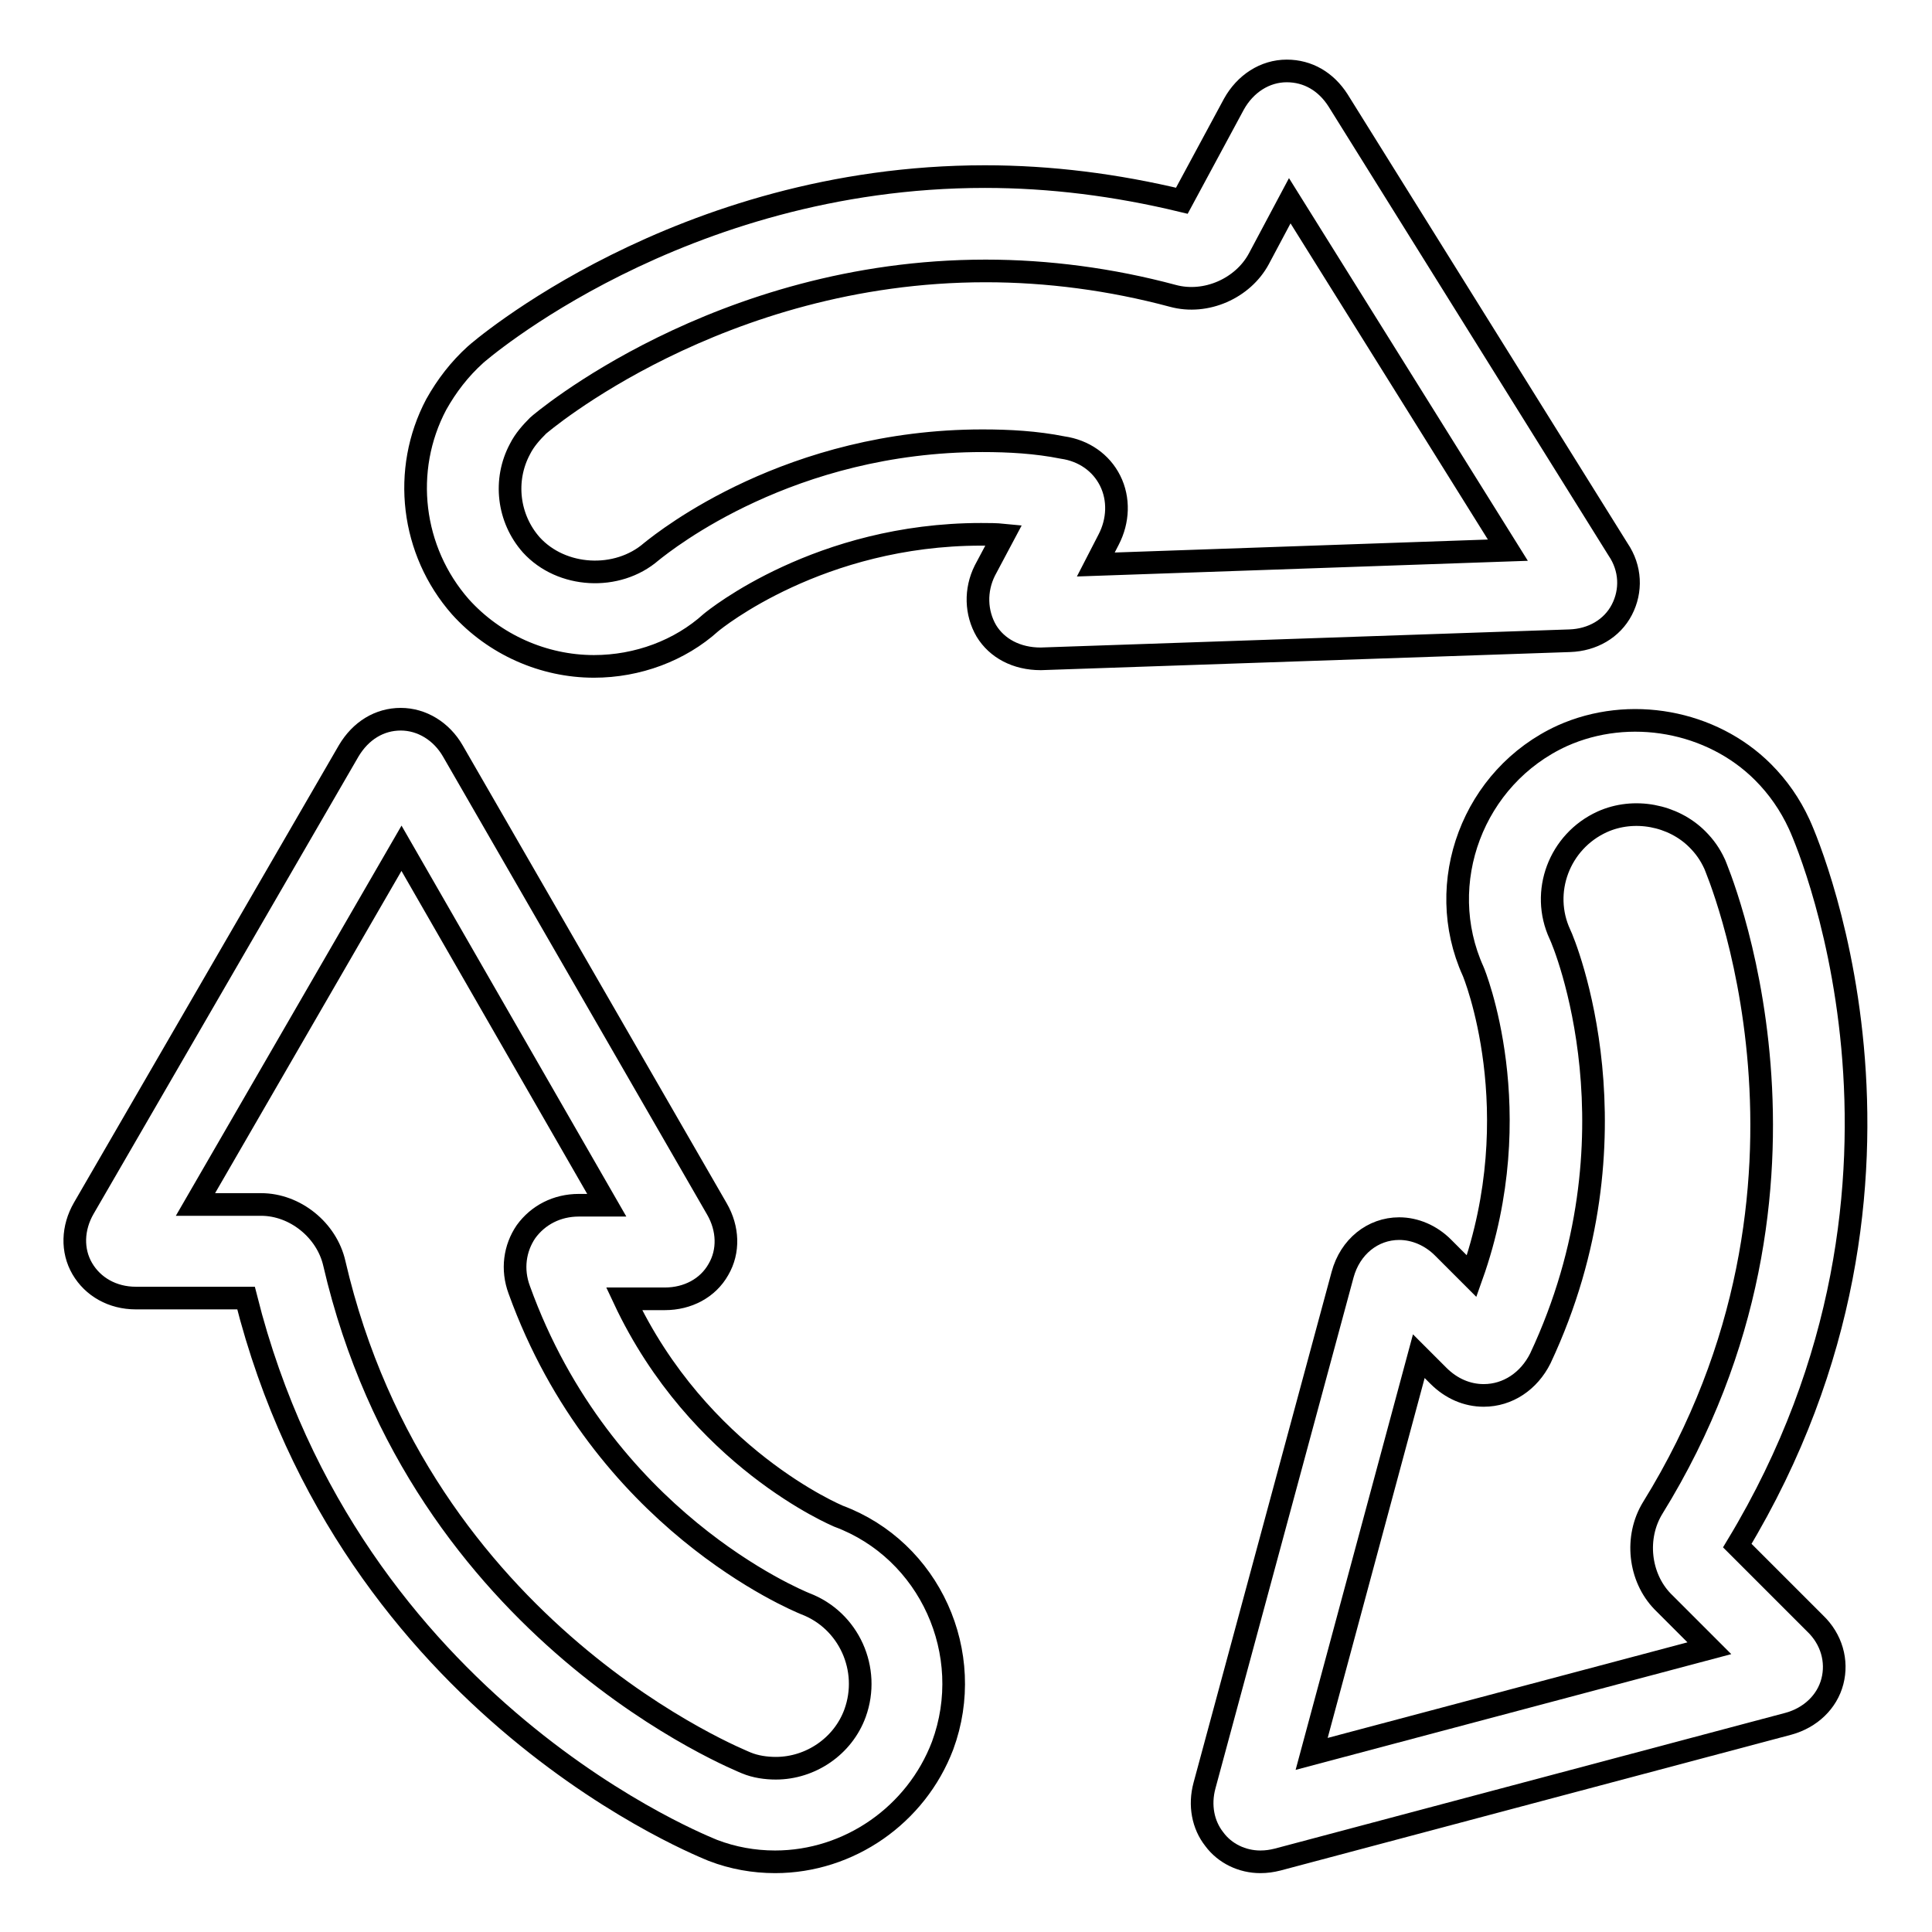
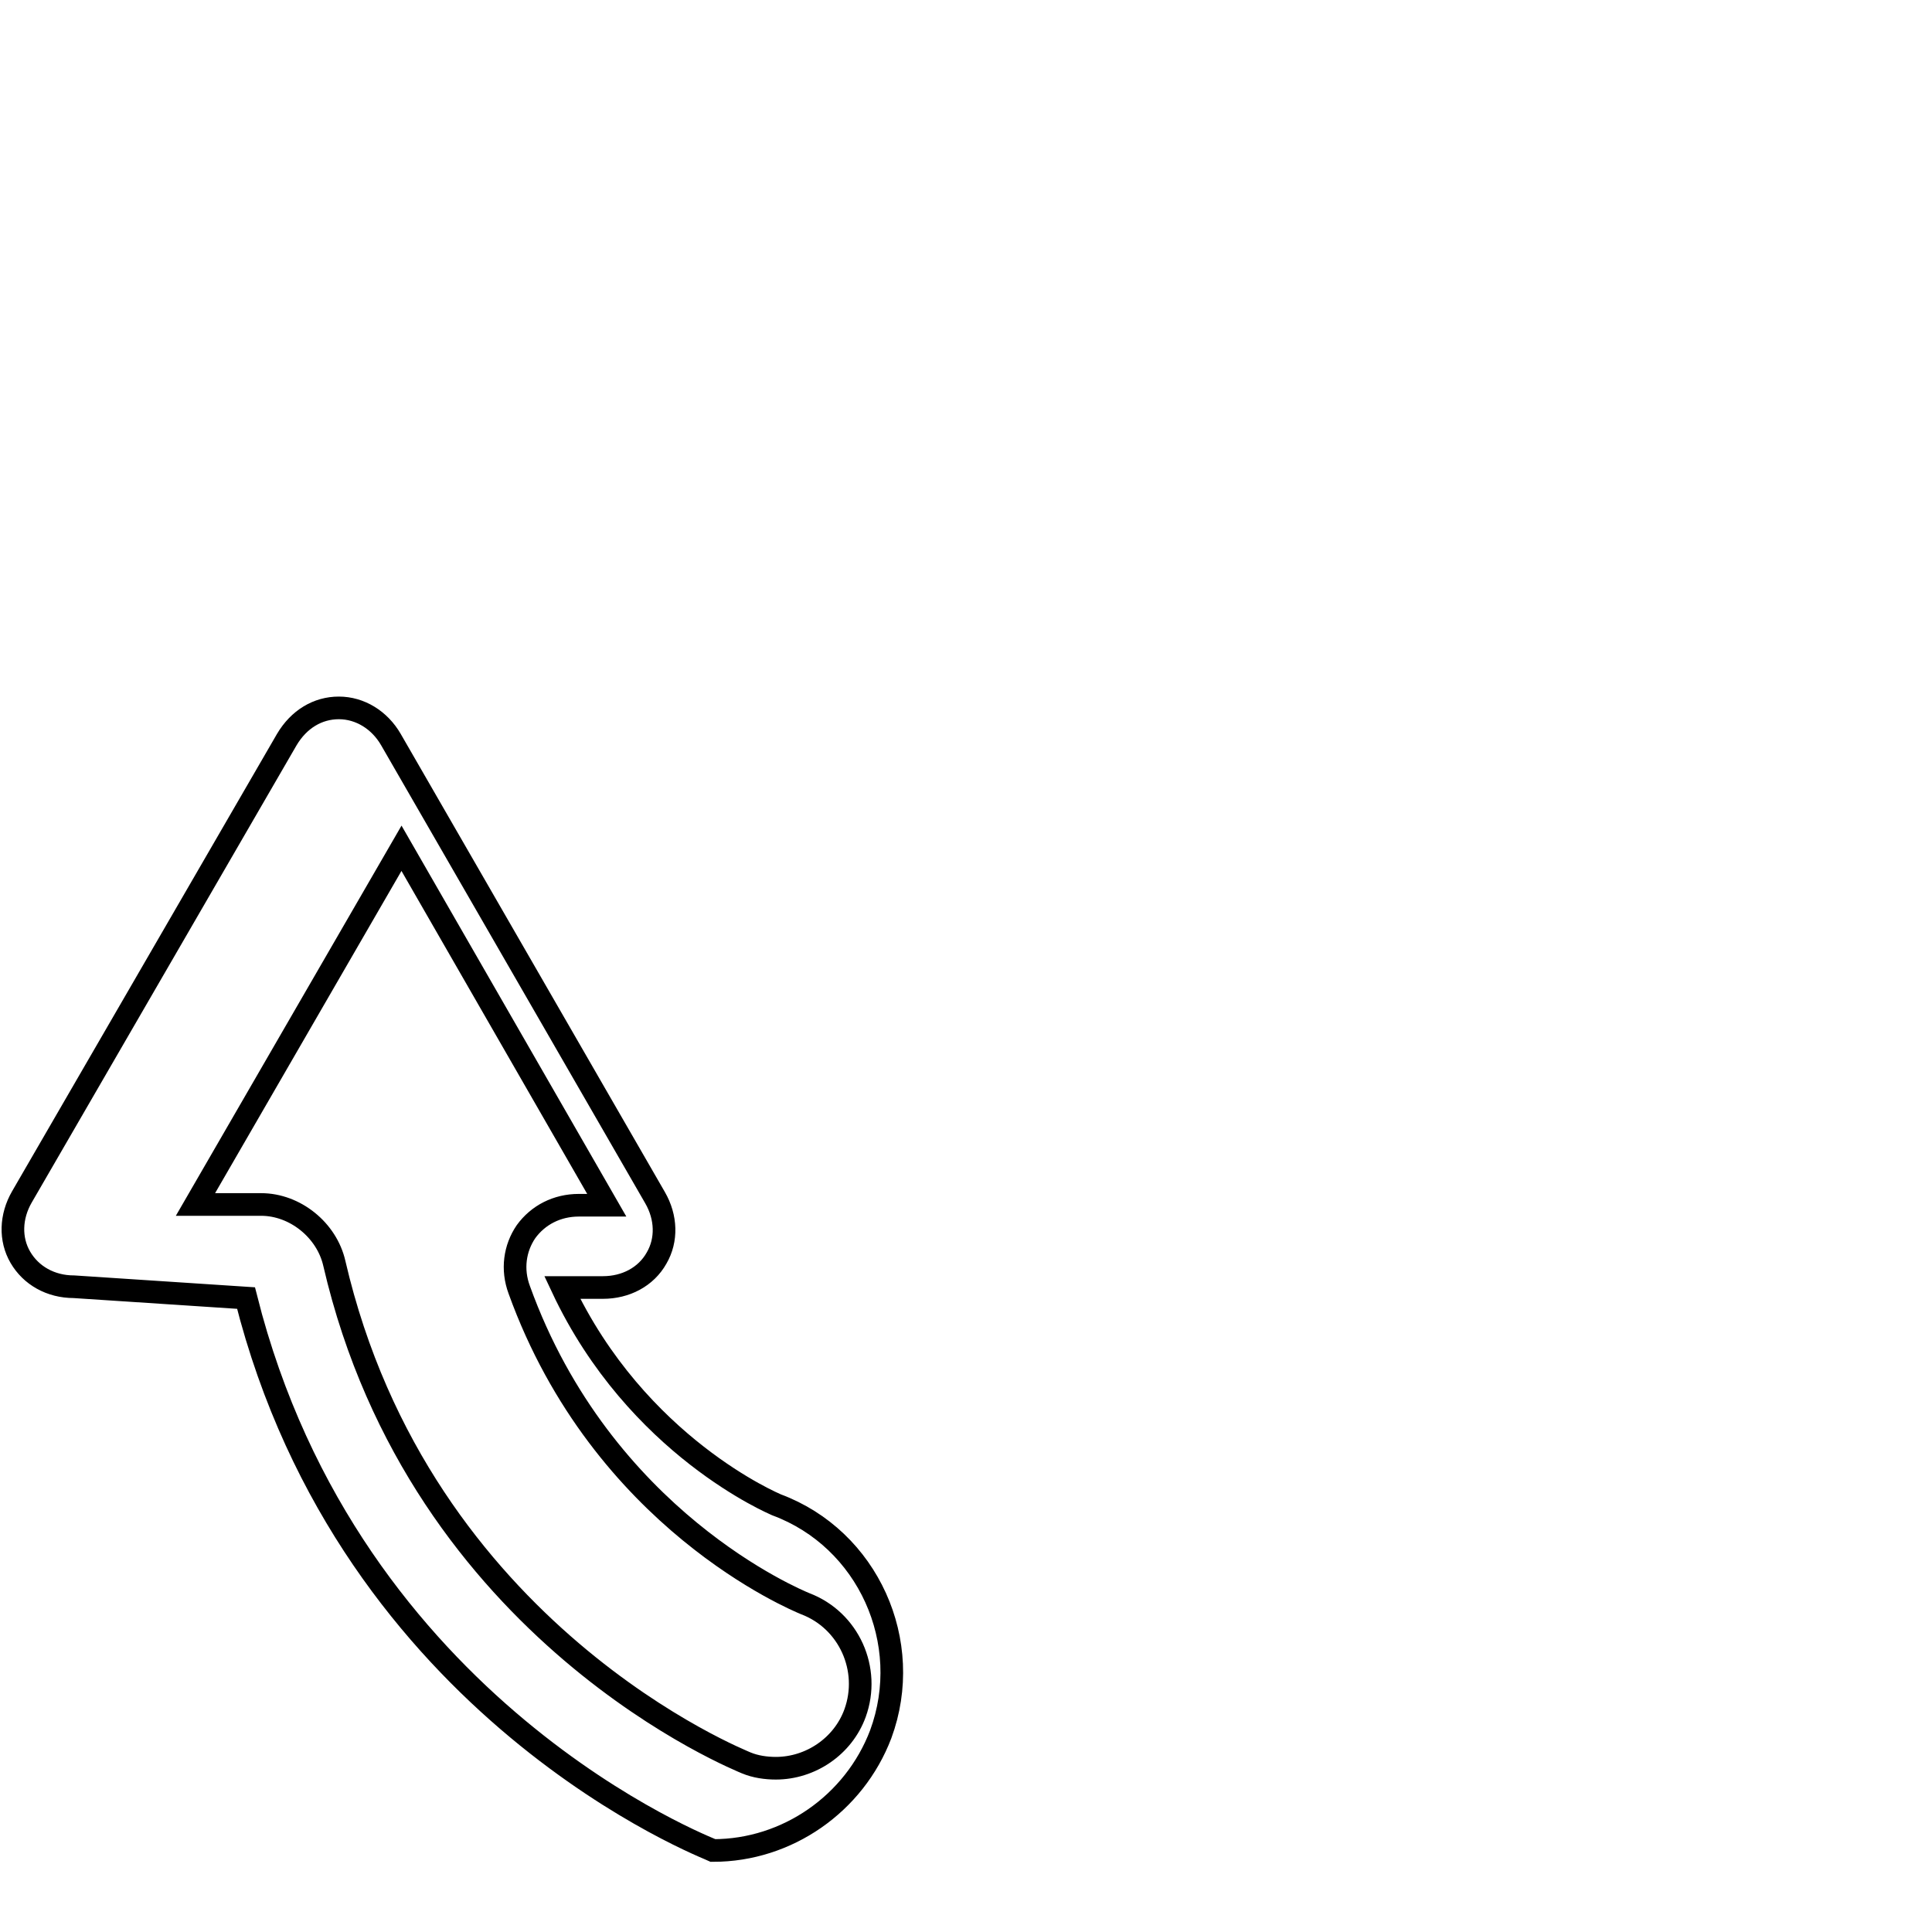
<svg xmlns="http://www.w3.org/2000/svg" version="1.1" x="0px" y="0px" viewBox="0 0 256 256" enable-background="new 0 0 256 256" xml:space="preserve">
  <g>
    <g>
      <g>
        <g>
-           <path stroke-width="3" fill-opacity="0" stroke="#000000" d="M130.7,83.6c1.4,2.3,4,3.7,7.2,3.7h0l70.1-2.4c3-0.1,5.6-1.6,6.9-4.1c1.3-2.5,1.2-5.5-0.5-8l-37.1-59.5c-1.6-2.5-4-3.9-6.8-3.9c-2.9,0-5.5,1.7-7,4.4l-6.9,12.8c-8.7-2.1-17.4-3.2-26.1-3.2c-40.5,0-67.3,23.4-67.5,23.6c-2.1,1.9-3.8,4.1-5.2,6.6c-4.6,8.7-3.3,19.4,3.2,26.8c4.5,5,11,7.9,17.7,7.9c5.8,0,11.4-2.1,15.5-5.8c0.6-0.5,14.4-11.7,35.8-11.7c1,0,2,0,3,0.1l-2.5,4.7C129.2,78.2,129.3,81.2,130.7,83.6z M130.2,58.4c-25.5,0-41.9,13.1-43.9,14.7c-4.5,3.9-11.9,3.5-15.9-0.9c-3.1-3.5-3.7-8.6-1.5-12.7c0.6-1.2,1.5-2.2,2.4-3.1c0.2-0.2,23.9-20.5,59.3-20.5c8.2,0,16.6,1.1,24.8,3.3c4.4,1.2,9.3-1,11.4-4.9l4.1-7.7l28.9,46.3l-54.6,1.9l1.7-3.3c1.3-2.5,1.4-5.4,0.2-7.8s-3.5-4-6.3-4.4C137.3,58.6,133.7,58.4,130.2,58.4z" />
-           <path stroke-width="3" fill-opacity="0" stroke="#000000" d="M32.6,172c13.8,54.8,61.5,73,61.9,73.2c2.6,1,5.4,1.5,8.2,1.5l0,0c9.8,0,18.7-6.2,22.2-15.4c4.5-12.2-1.7-25.9-13.8-30.4c-0.2-0.1-18.5-7.7-28.4-28.8h5.4c3,0,5.7-1.4,7.1-3.9c1.4-2.4,1.3-5.4-0.2-8l-35-60.7c-1.5-2.6-4.1-4.2-6.9-4.2s-5.3,1.5-6.9,4.2l-35.1,60.6c-1.5,2.6-1.6,5.6-0.2,8c1.4,2.4,4,3.9,7.1,3.9L32.6,172z M53.2,112.4l27.2,47.3h-3.7c-2.9,0-5.4,1.3-7,3.5c-1.5,2.2-1.9,5-0.9,7.7c11,30.5,36.7,41.1,37.9,41.6c5.8,2.2,8.7,8.7,6.6,14.5c-1.6,4.4-5.9,7.3-10.5,7.3c-1.3,0-2.7-0.2-3.9-0.7c-0.4-0.2-43.2-17-54.6-66.2c-1-4.4-5.2-7.8-9.7-7.8l-8.7,0L53.2,112.4z" />
-           <path stroke-width="3" fill-opacity="0" stroke="#000000" d="M238.4,109.2c-1.2-2.6-2.8-4.9-4.8-6.9c-6.8-6.8-17.7-8.8-26.6-4.8c-11.8,5.4-17.1,19.5-11.8,31.2c0.1,0.2,7.6,18.5-0.2,40.4l-3.8-3.8c-1.6-1.6-3.7-2.5-5.8-2.5c-3.5,0-6.5,2.4-7.5,6.1l-18.3,67.7c-0.7,2.6-0.2,5.2,1.3,7.1c1.4,1.9,3.7,3,6.1,3c0.8,0,1.5-0.1,2.3-0.3l67.7-18c2.9-0.8,5.1-2.9,5.8-5.6c0.7-2.7-0.1-5.6-2.3-7.7l-10.3-10.3C259.8,155.8,238.6,109.6,238.4,109.2z M219,199.8c-2.4,3.9-1.8,9.2,1.3,12.4l6.2,6.2l-52.7,14l14.2-52.7l2.6,2.6c1.7,1.7,3.8,2.6,6,2.6c3.2,0,6-1.9,7.5-4.9c13.8-29.4,3.2-55,2.6-56.2c-2.6-5.6-0.1-12.3,5.6-14.9c4.2-1.9,9.4-0.9,12.6,2.3c1,1,1.7,2,2.3,3.3C227.3,114.8,245.6,156.8,219,199.8z" />
+           <path stroke-width="3" fill-opacity="0" stroke="#000000" d="M32.6,172c13.8,54.8,61.5,73,61.9,73.2l0,0c9.8,0,18.7-6.2,22.2-15.4c4.5-12.2-1.7-25.9-13.8-30.4c-0.2-0.1-18.5-7.7-28.4-28.8h5.4c3,0,5.7-1.4,7.1-3.9c1.4-2.4,1.3-5.4-0.2-8l-35-60.7c-1.5-2.6-4.1-4.2-6.9-4.2s-5.3,1.5-6.9,4.2l-35.1,60.6c-1.5,2.6-1.6,5.6-0.2,8c1.4,2.4,4,3.9,7.1,3.9L32.6,172z M53.2,112.4l27.2,47.3h-3.7c-2.9,0-5.4,1.3-7,3.5c-1.5,2.2-1.9,5-0.9,7.7c11,30.5,36.7,41.1,37.9,41.6c5.8,2.2,8.7,8.7,6.6,14.5c-1.6,4.4-5.9,7.3-10.5,7.3c-1.3,0-2.7-0.2-3.9-0.7c-0.4-0.2-43.2-17-54.6-66.2c-1-4.4-5.2-7.8-9.7-7.8l-8.7,0L53.2,112.4z" />
        </g>
      </g>
      <g />
      <g />
      <g />
      <g />
      <g />
      <g />
      <g />
      <g />
      <g />
      <g />
      <g />
      <g />
      <g />
      <g />
      <g />
    </g>
  </g>
</svg>